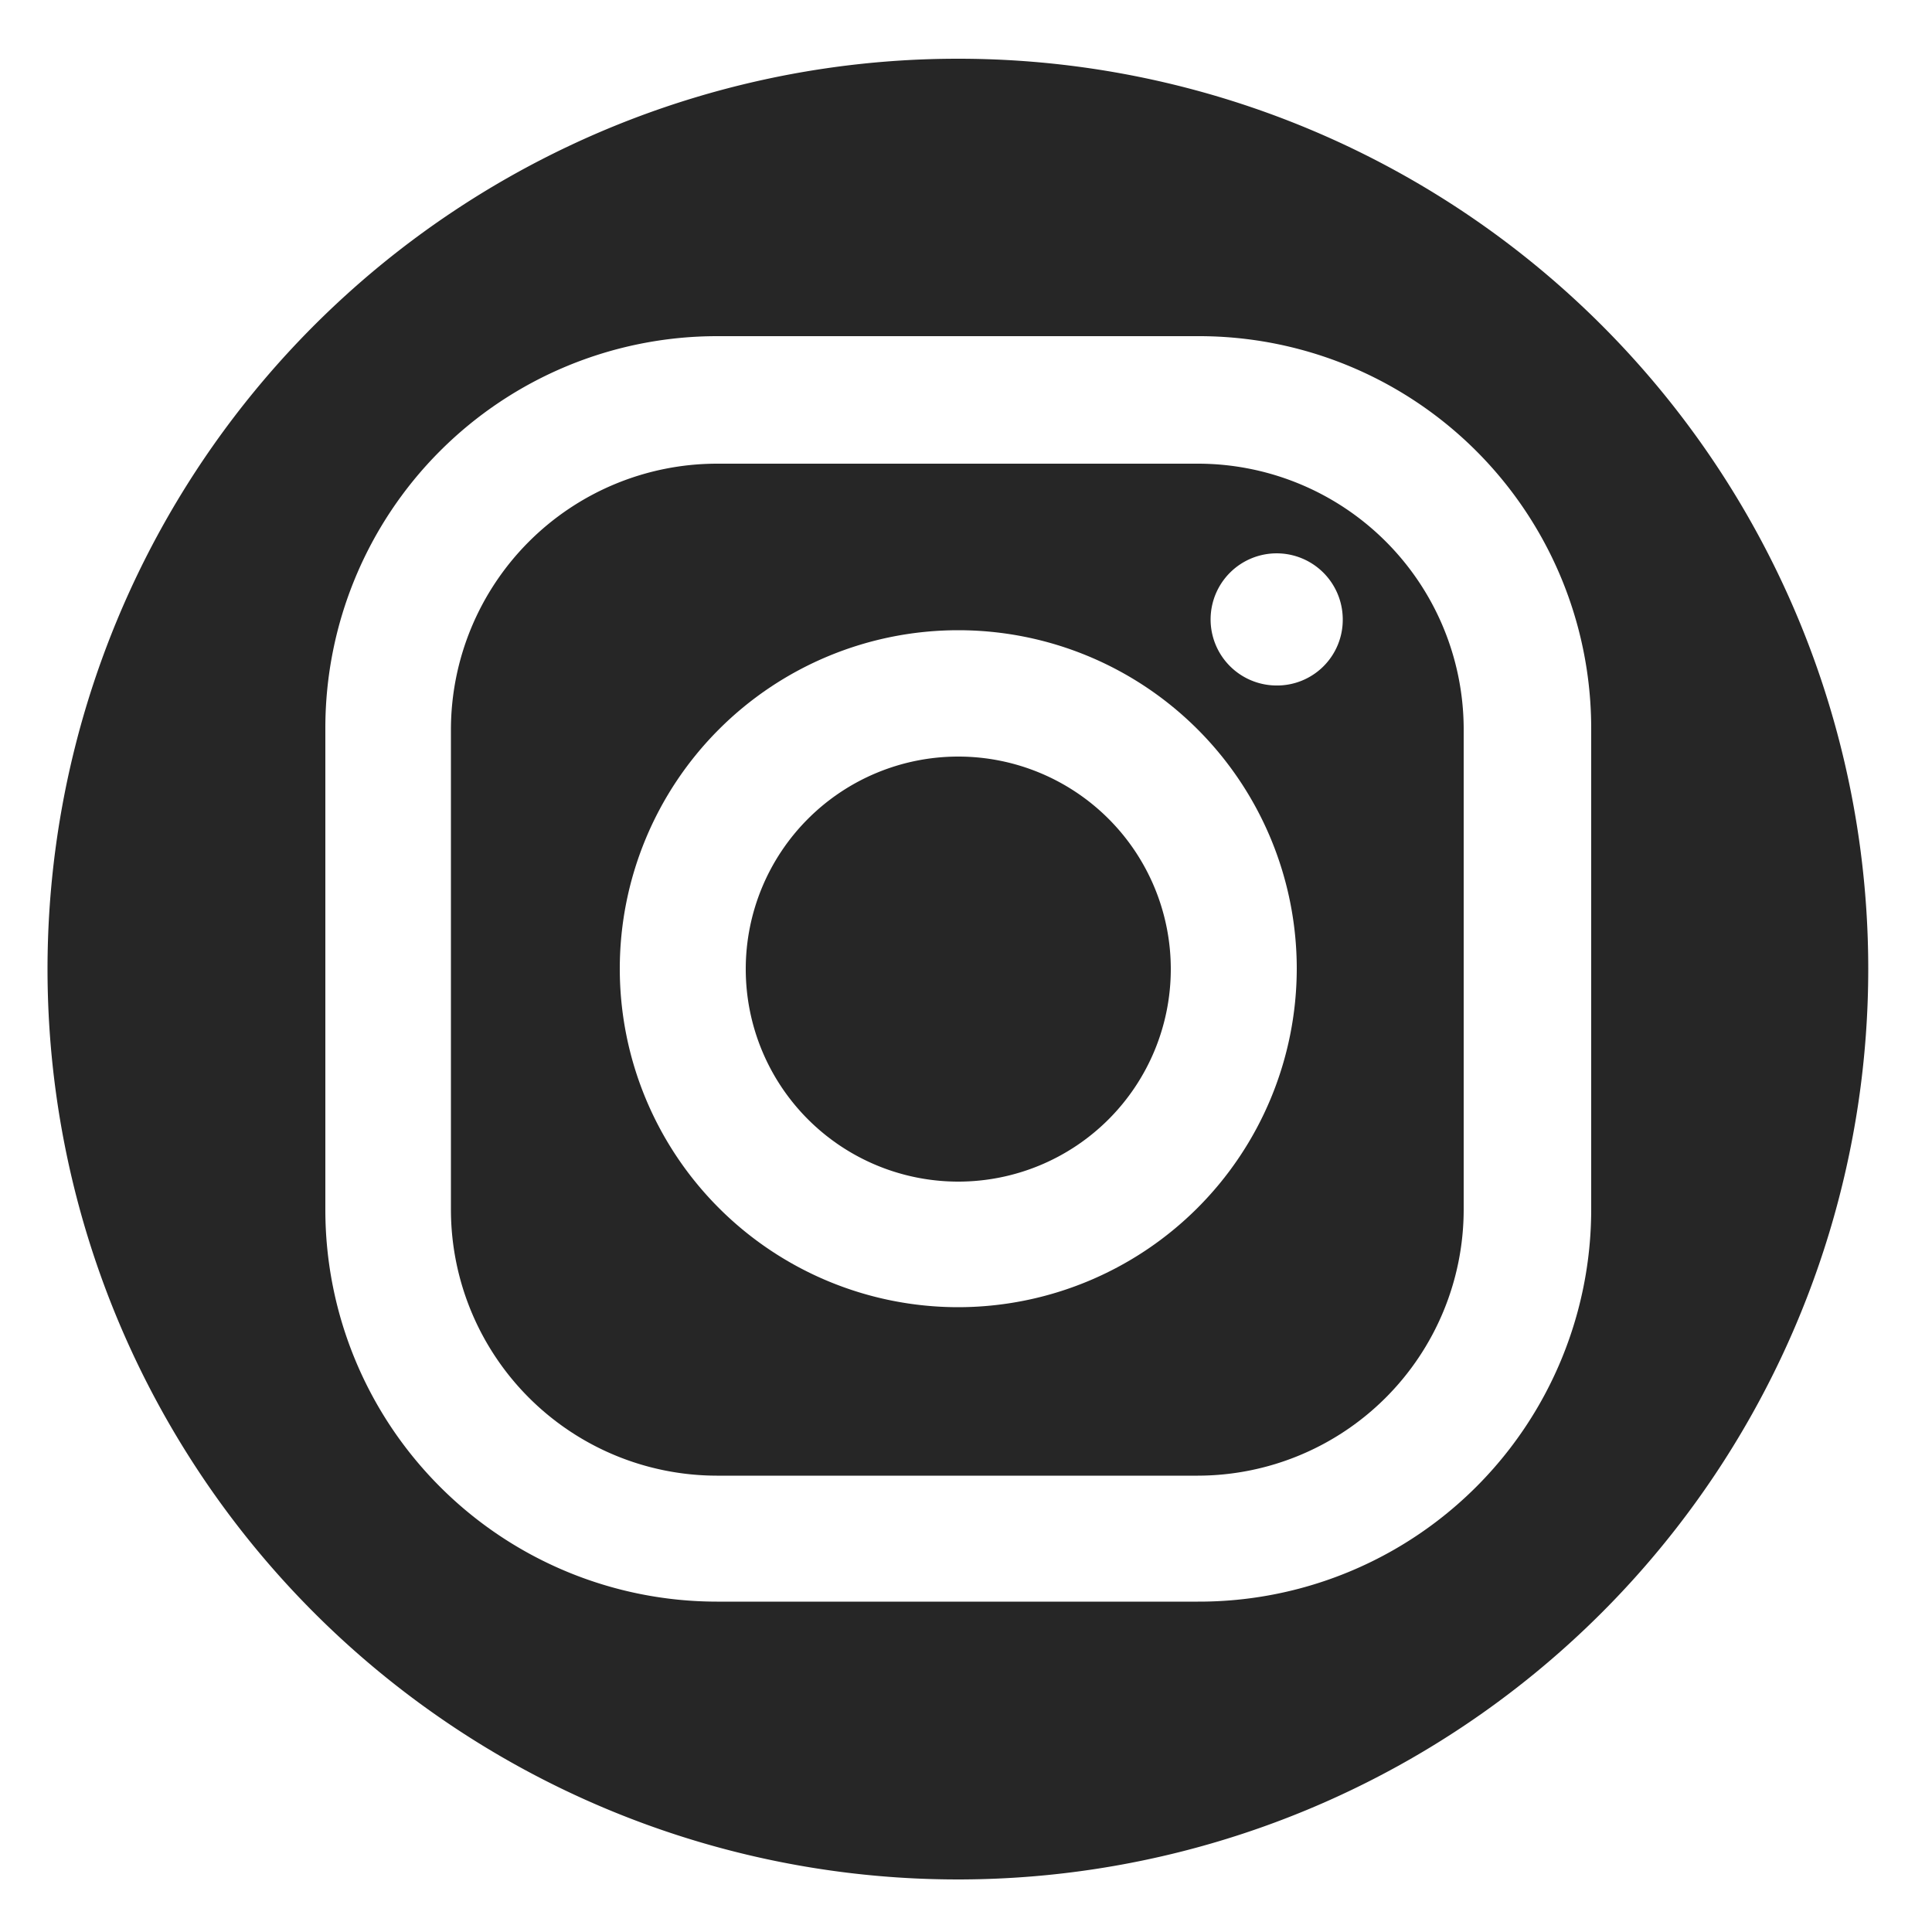
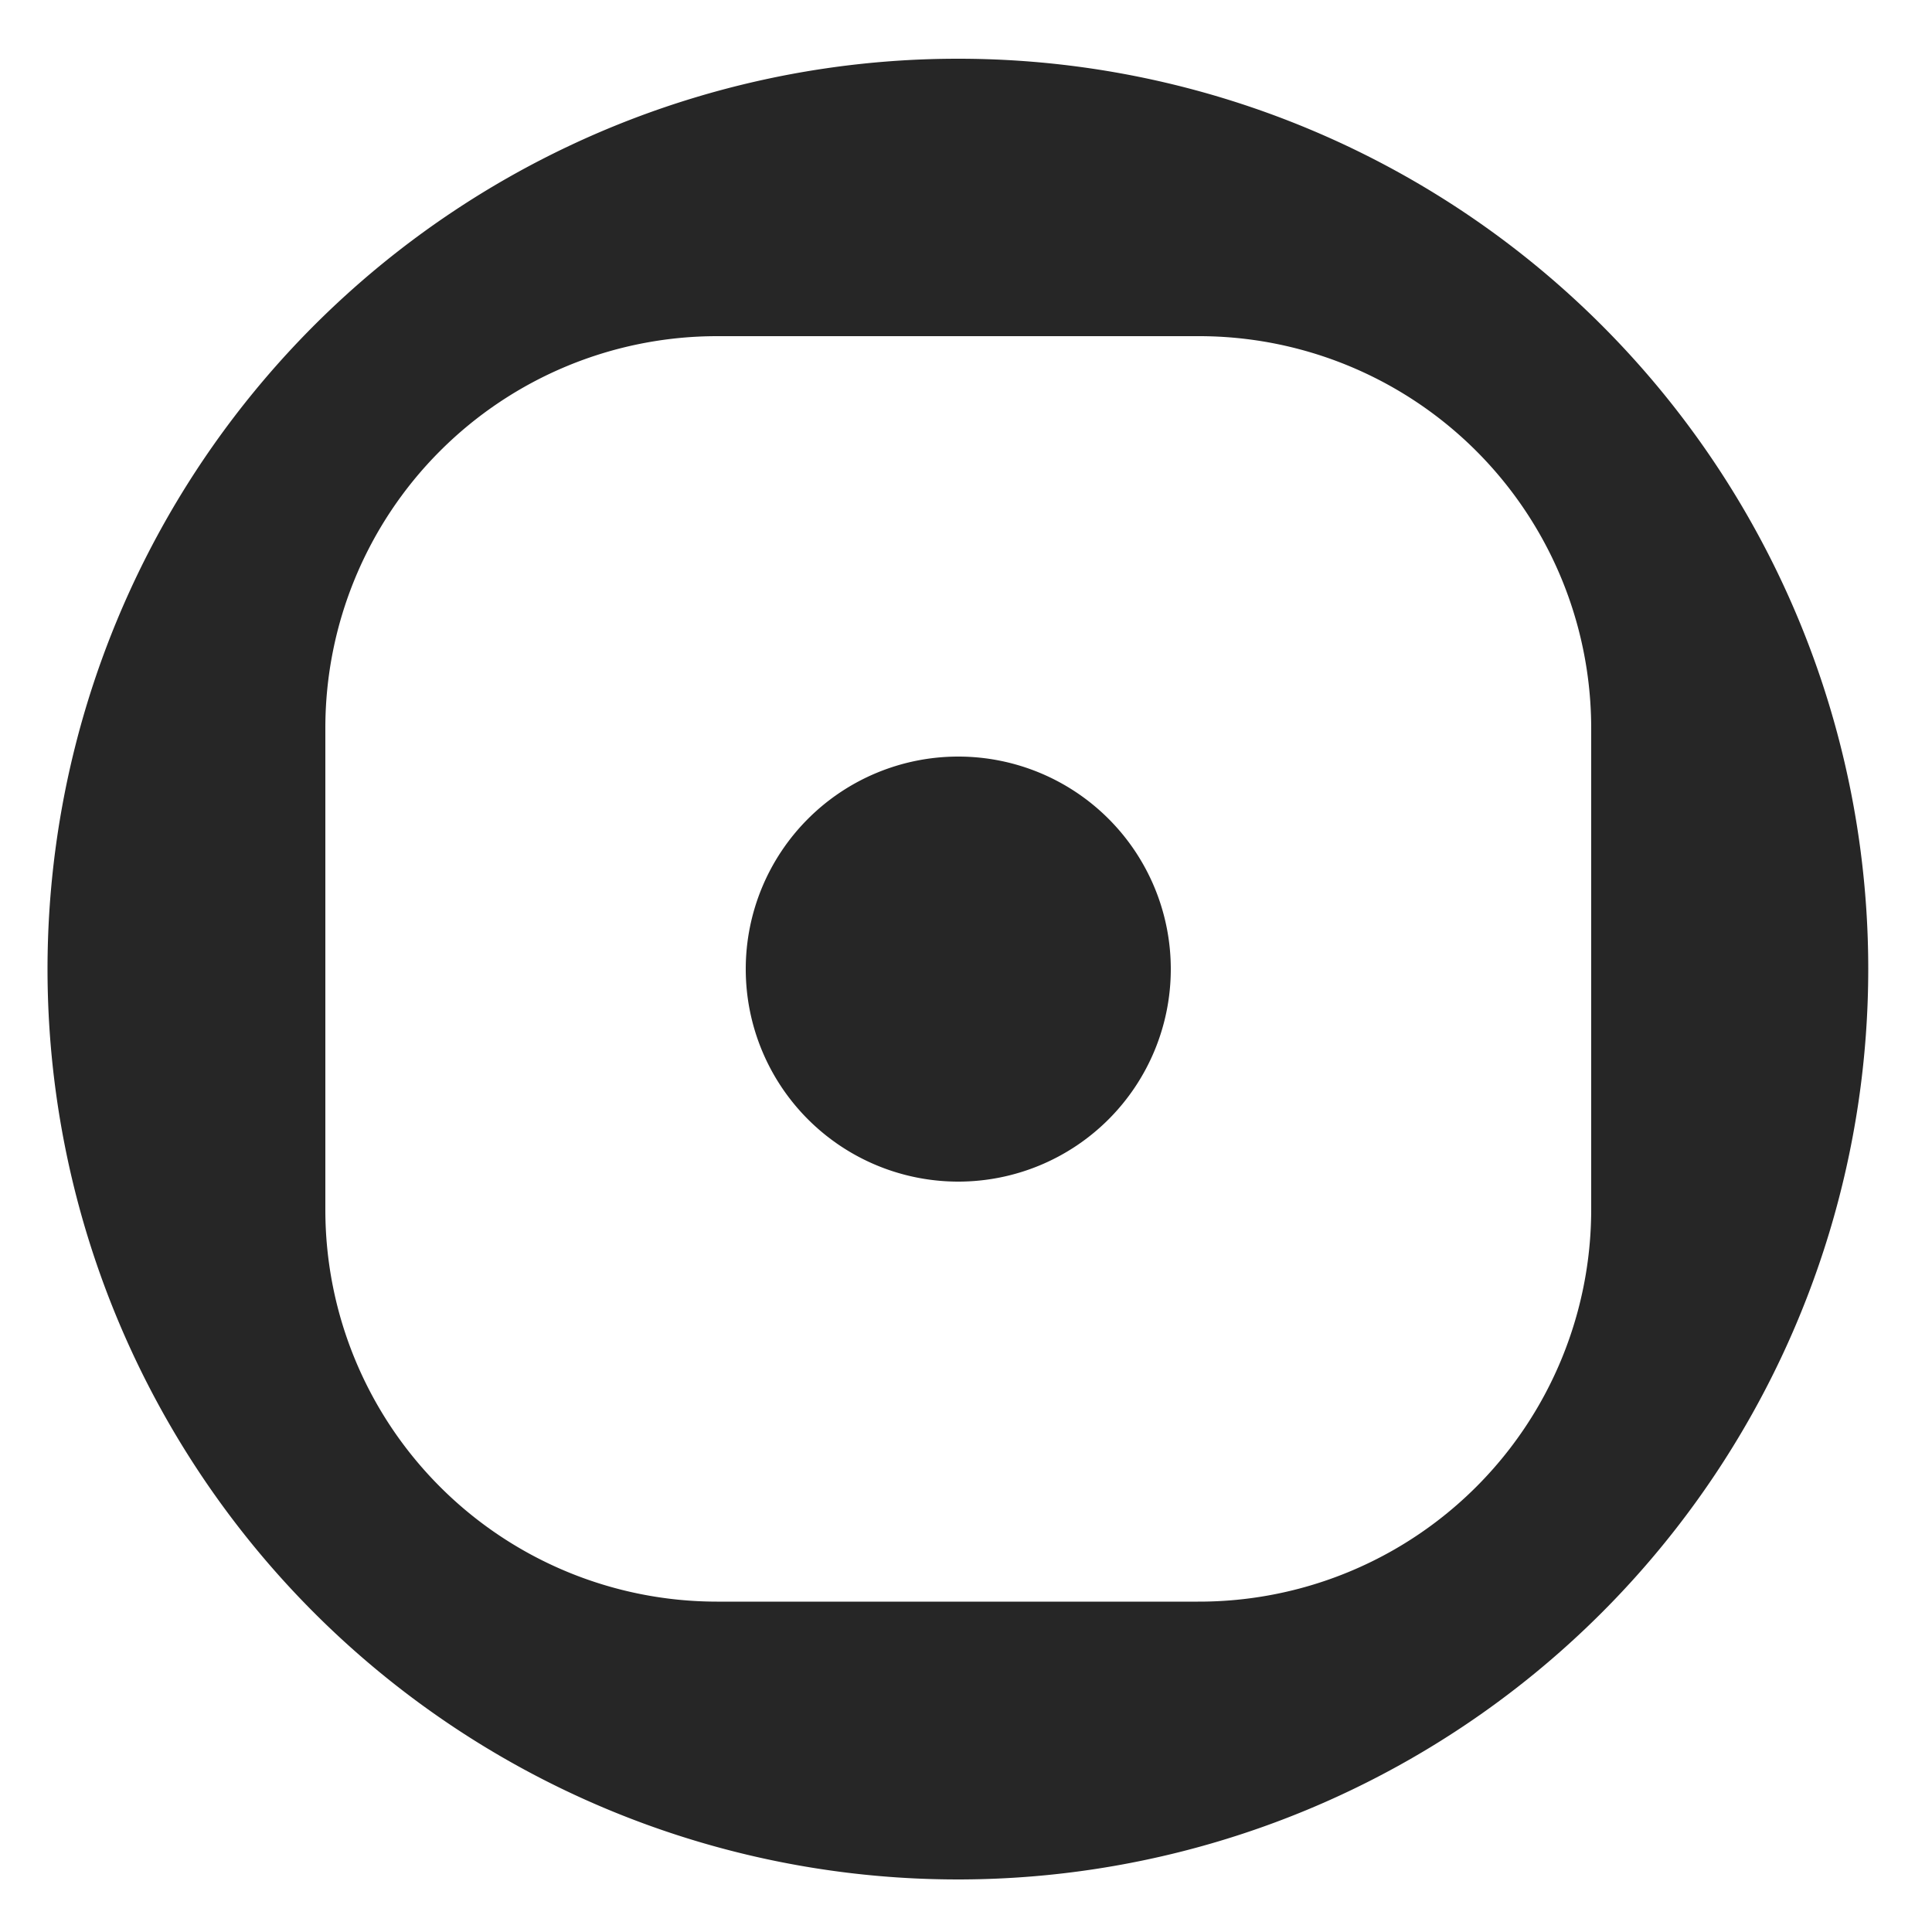
<svg xmlns="http://www.w3.org/2000/svg" id="Layer_1" data-name="Layer 1" viewBox="0 0 50 50">
  <defs>
    <style>.cls-1{fill:#262626;}</style>
  </defs>
-   <path class="cls-1" d="M31,12H18.55a6.89,6.89,0,0,0-6.88,6.88V31.31a6.89,6.89,0,0,0,6.88,6.88H31a6.89,6.89,0,0,0,6.88-6.88V18.84A6.88,6.88,0,0,0,31,12ZM24.8,33.83h0a8.76,8.76,0,1,1,8.76-8.76A8.77,8.77,0,0,1,24.79,33.83ZM33,17.74A1.71,1.71,0,1,1,34.75,16,1.7,1.7,0,0,1,33,17.74Z" />
  <path class="cls-1" d="M24.8,1.52A23.56,23.56,0,1,0,48.35,25.07,23.55,23.55,0,0,0,24.8,1.52ZM41.18,31.31A10.15,10.15,0,0,1,31,41.45H18.55A10.14,10.14,0,0,1,8.42,31.31V18.84A10.14,10.14,0,0,1,18.55,8.7H31A10.15,10.15,0,0,1,41.18,18.84Z" />
  <path class="cls-1" d="M24.8,19.58a5.5,5.5,0,1,0,0,11h0a5.5,5.5,0,1,0,0-11Z" />
</svg>